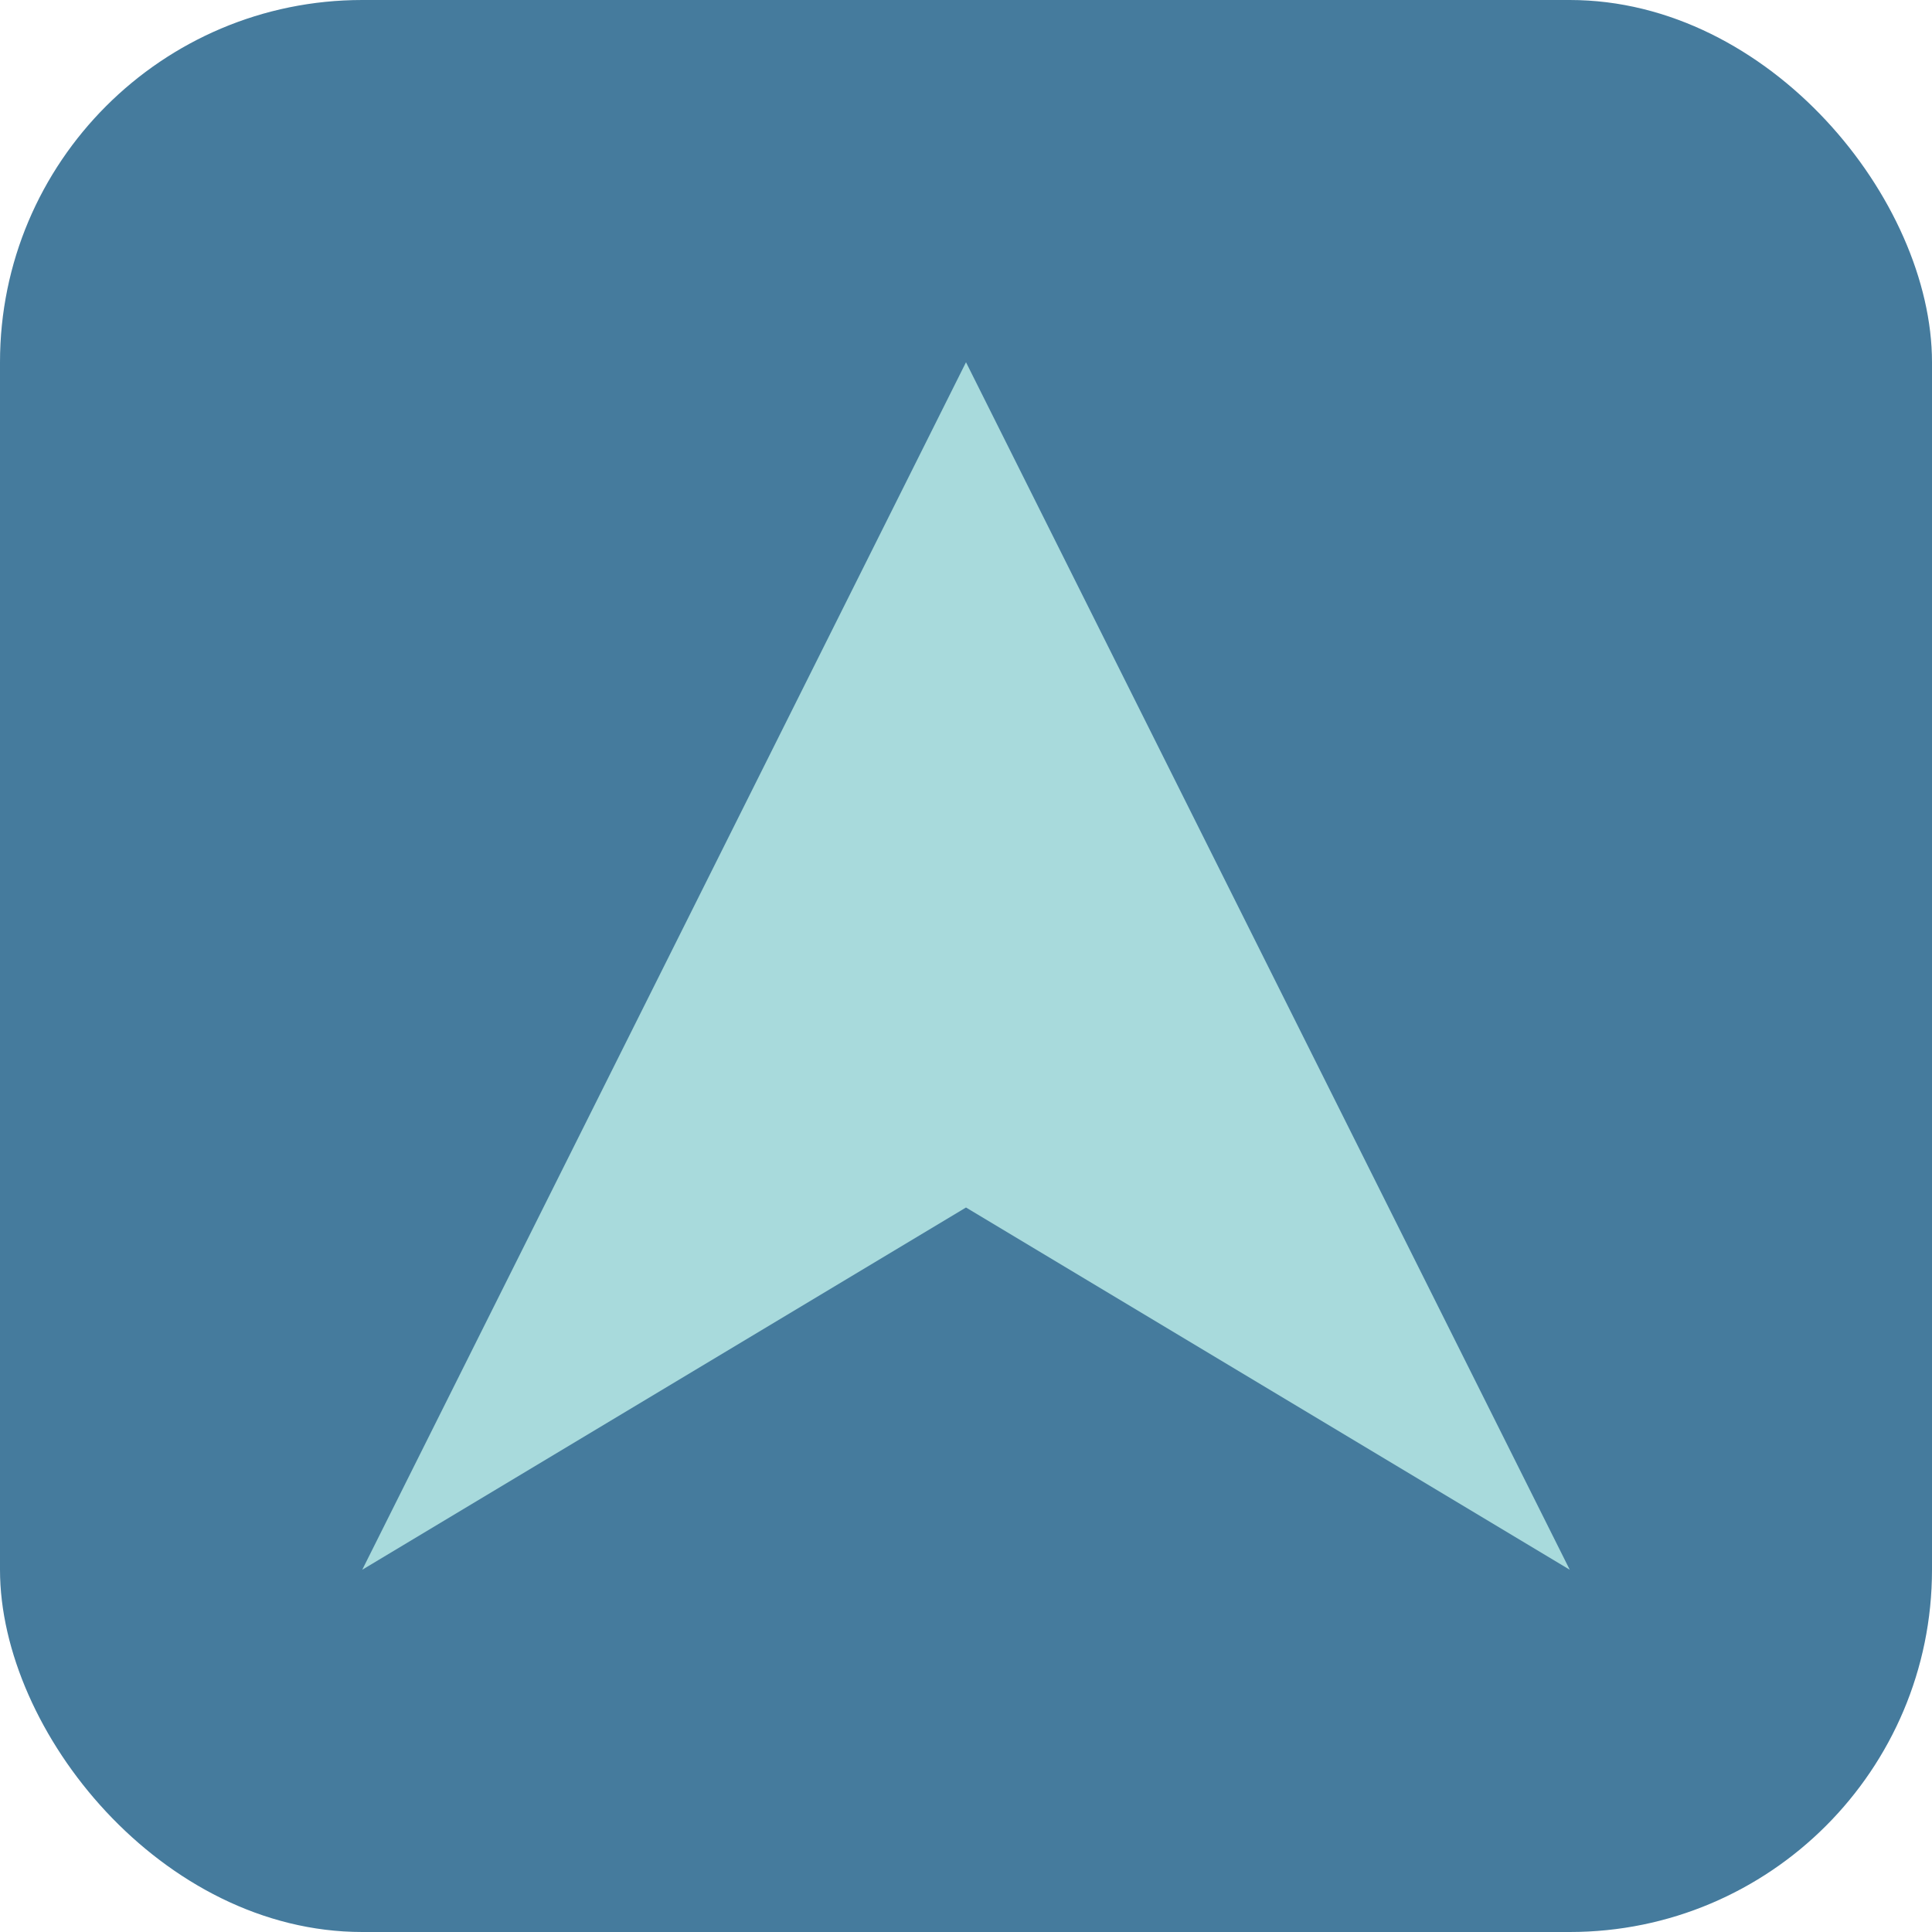
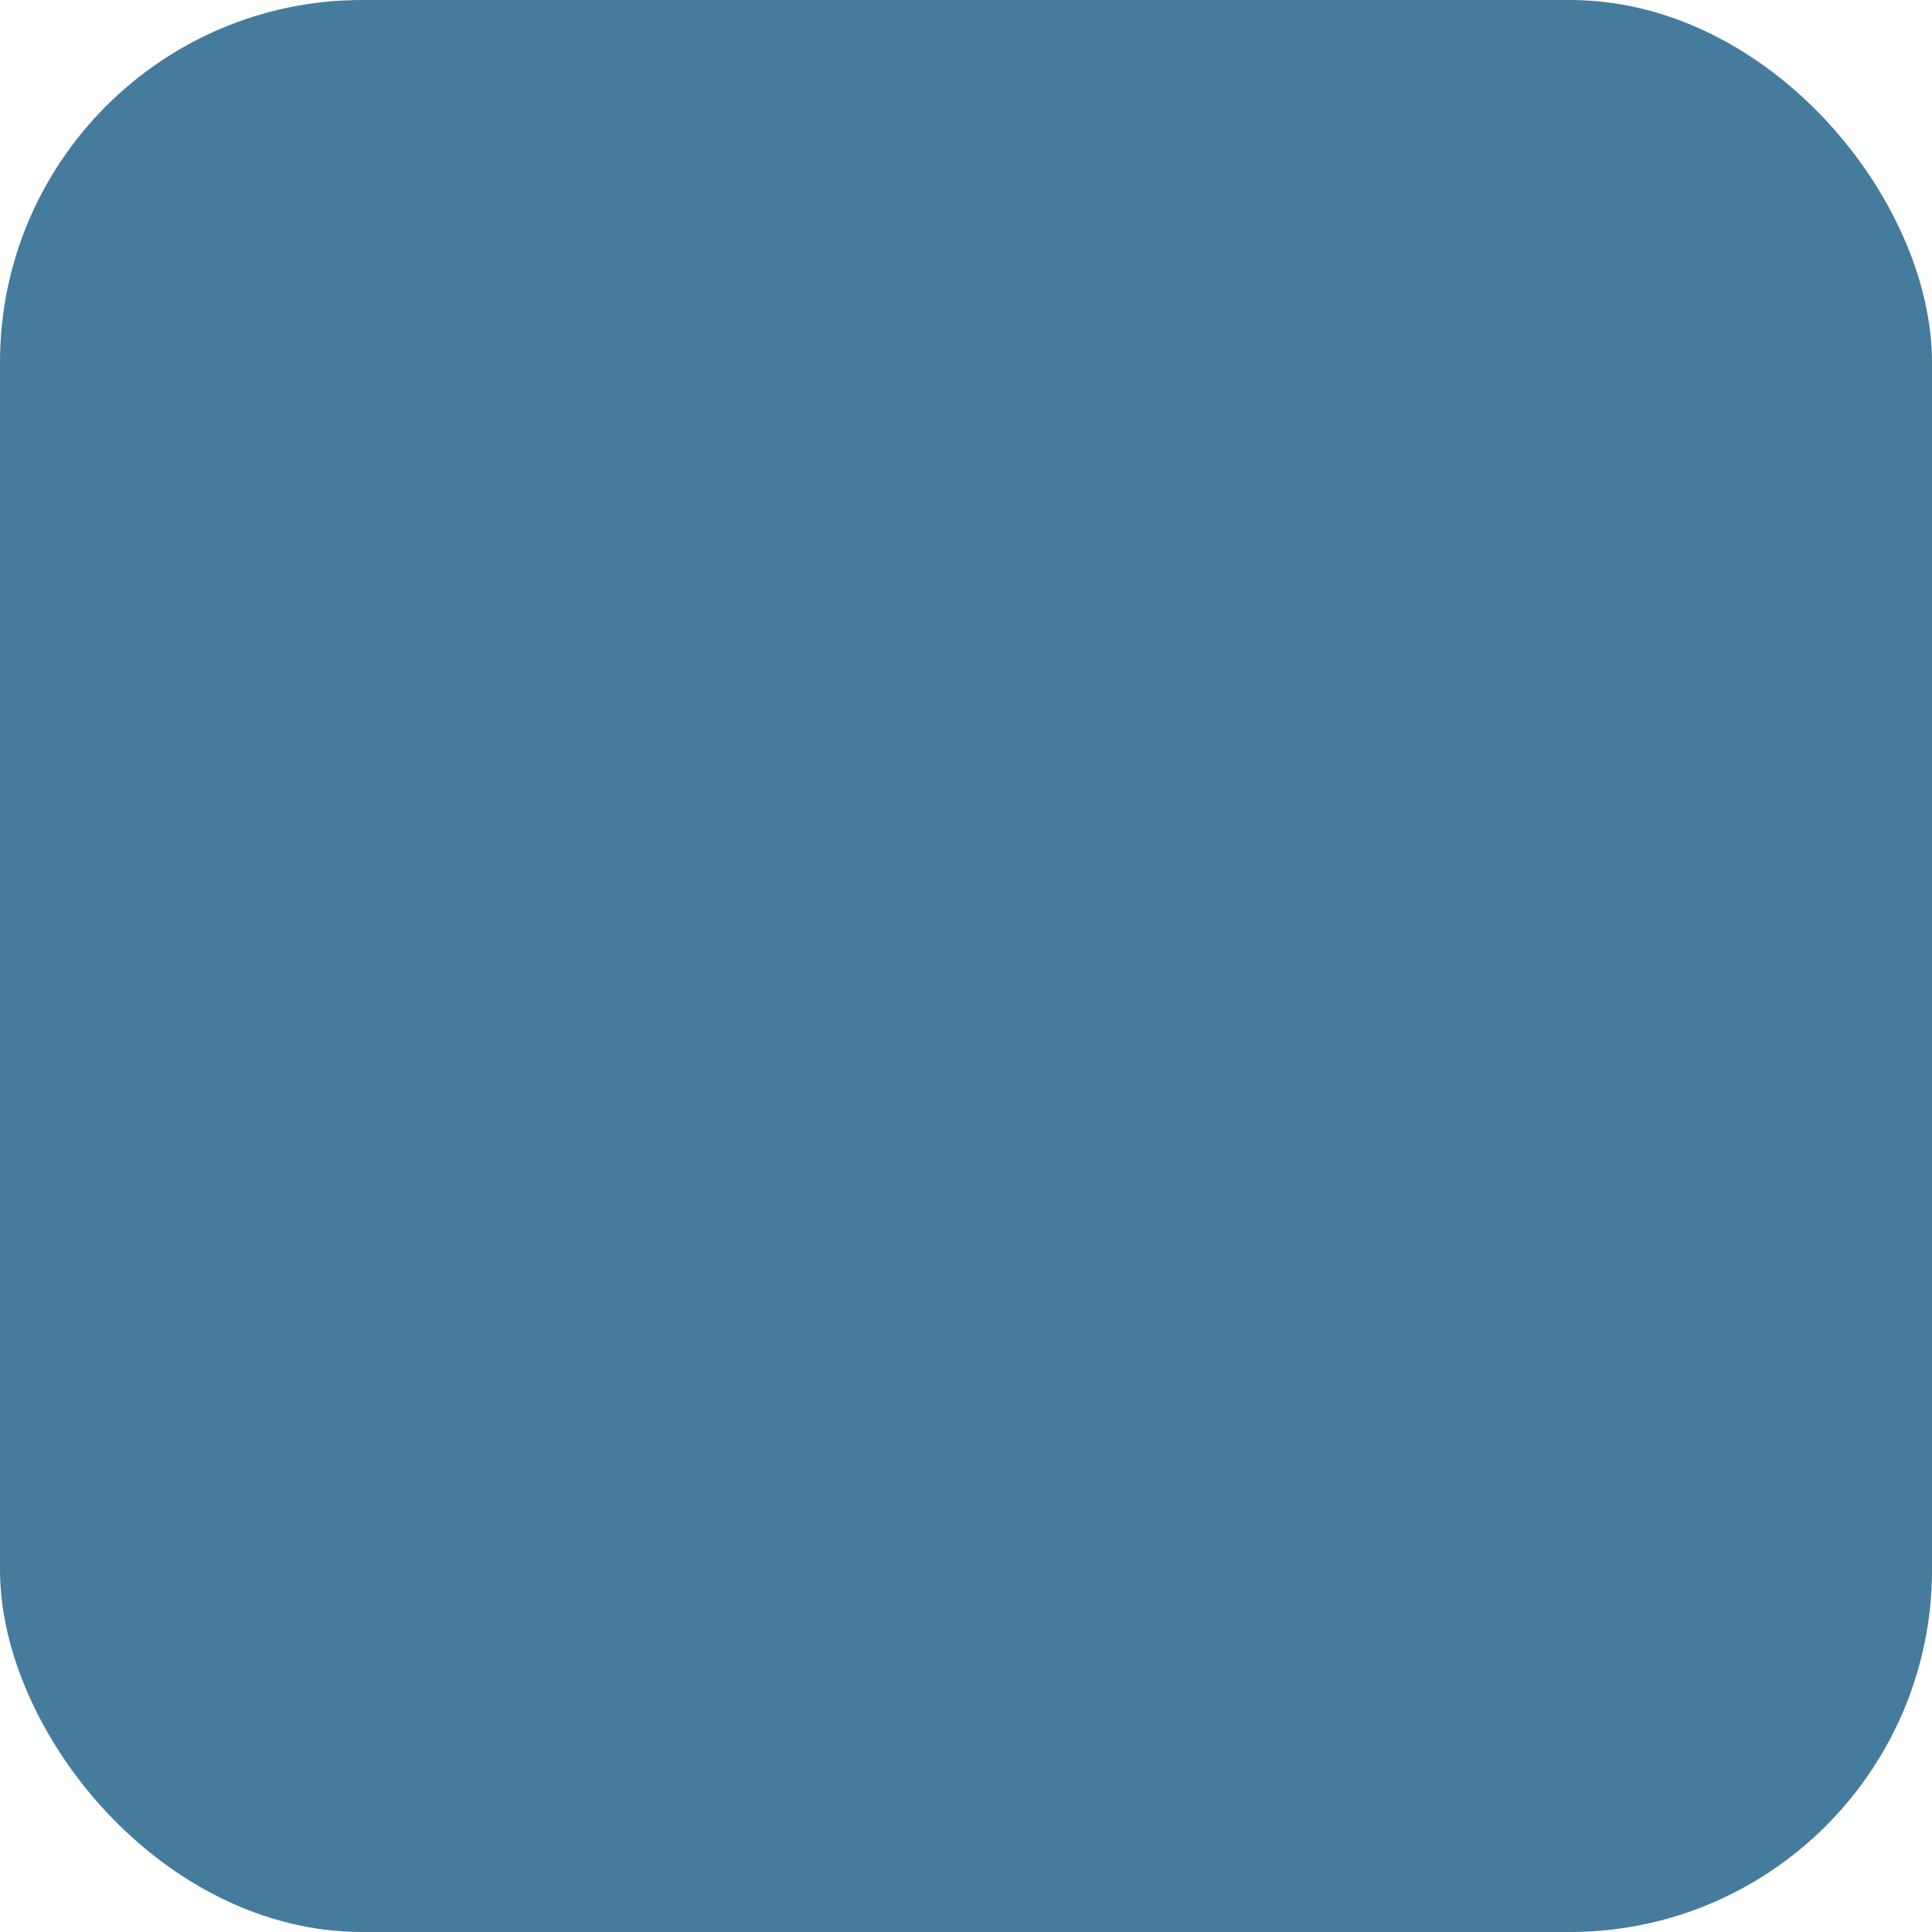
<svg xmlns="http://www.w3.org/2000/svg" width="32" height="32" viewBox="0 0 32 32">
  <rect width="32" height="32" rx="6" fill="#457b9d" />
-   <path d="M16 6 L26 26 L16 20 L6 26 Z" fill="#a8dadc" />
</svg>